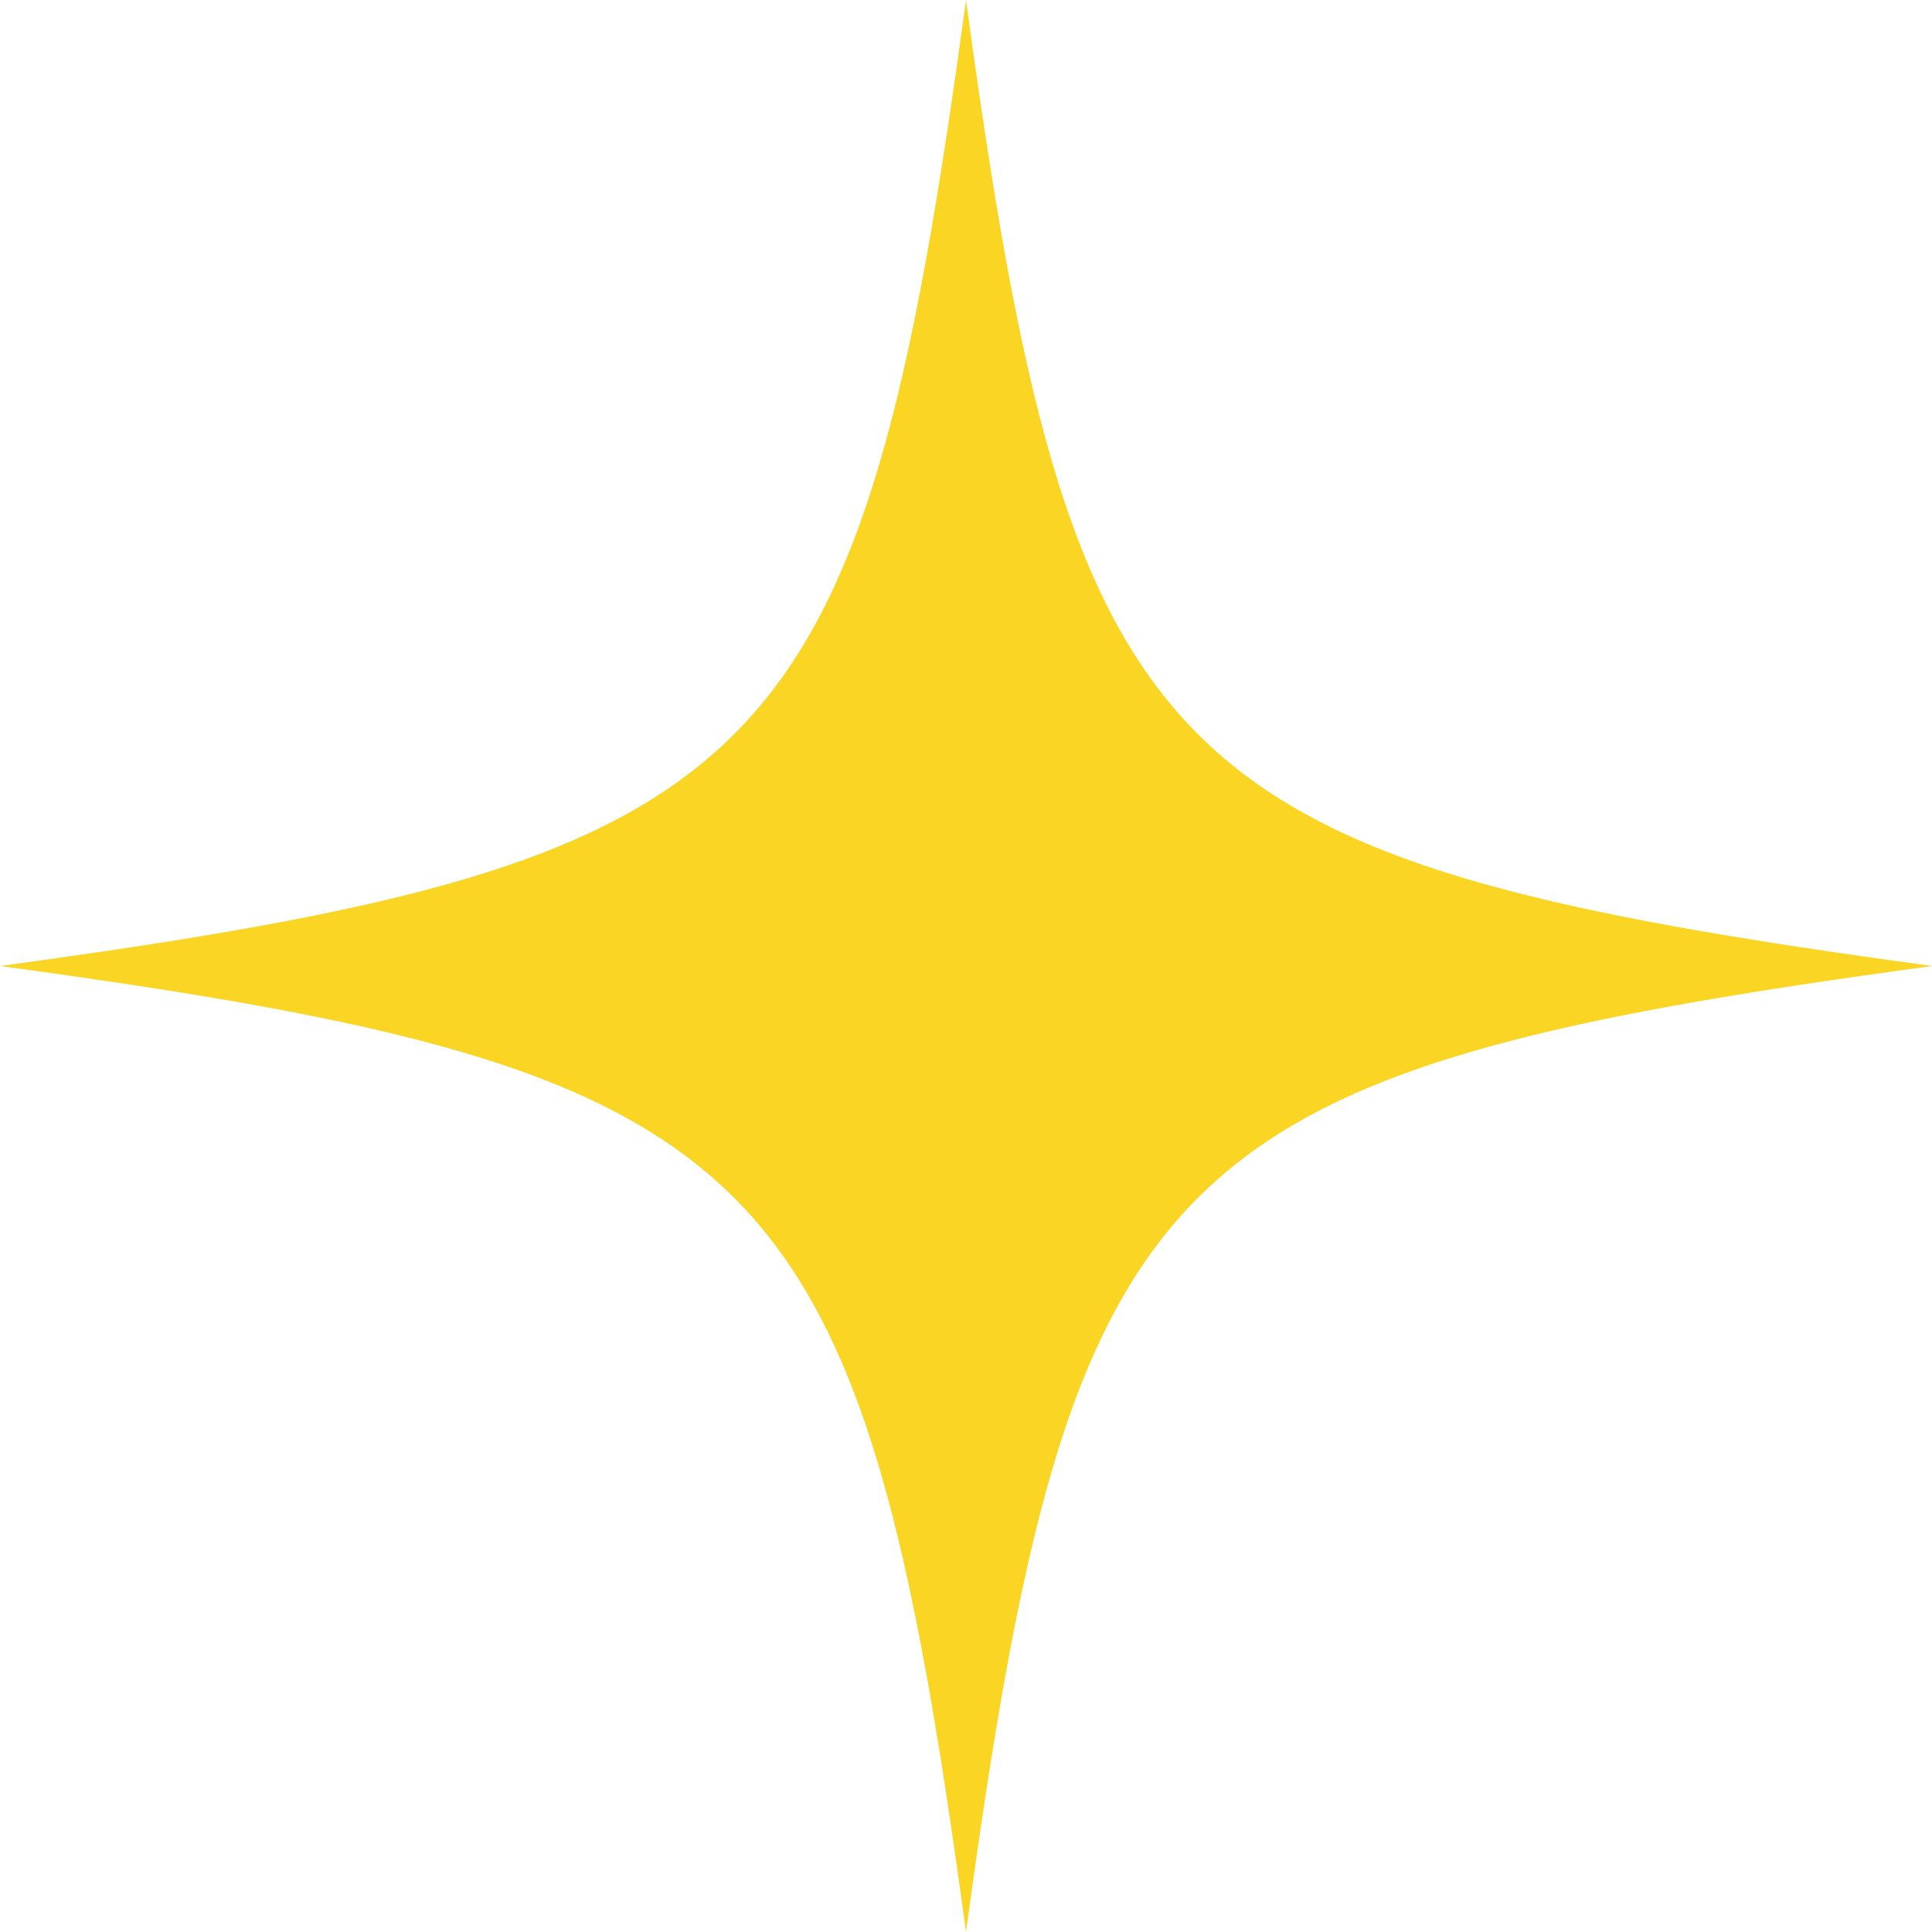
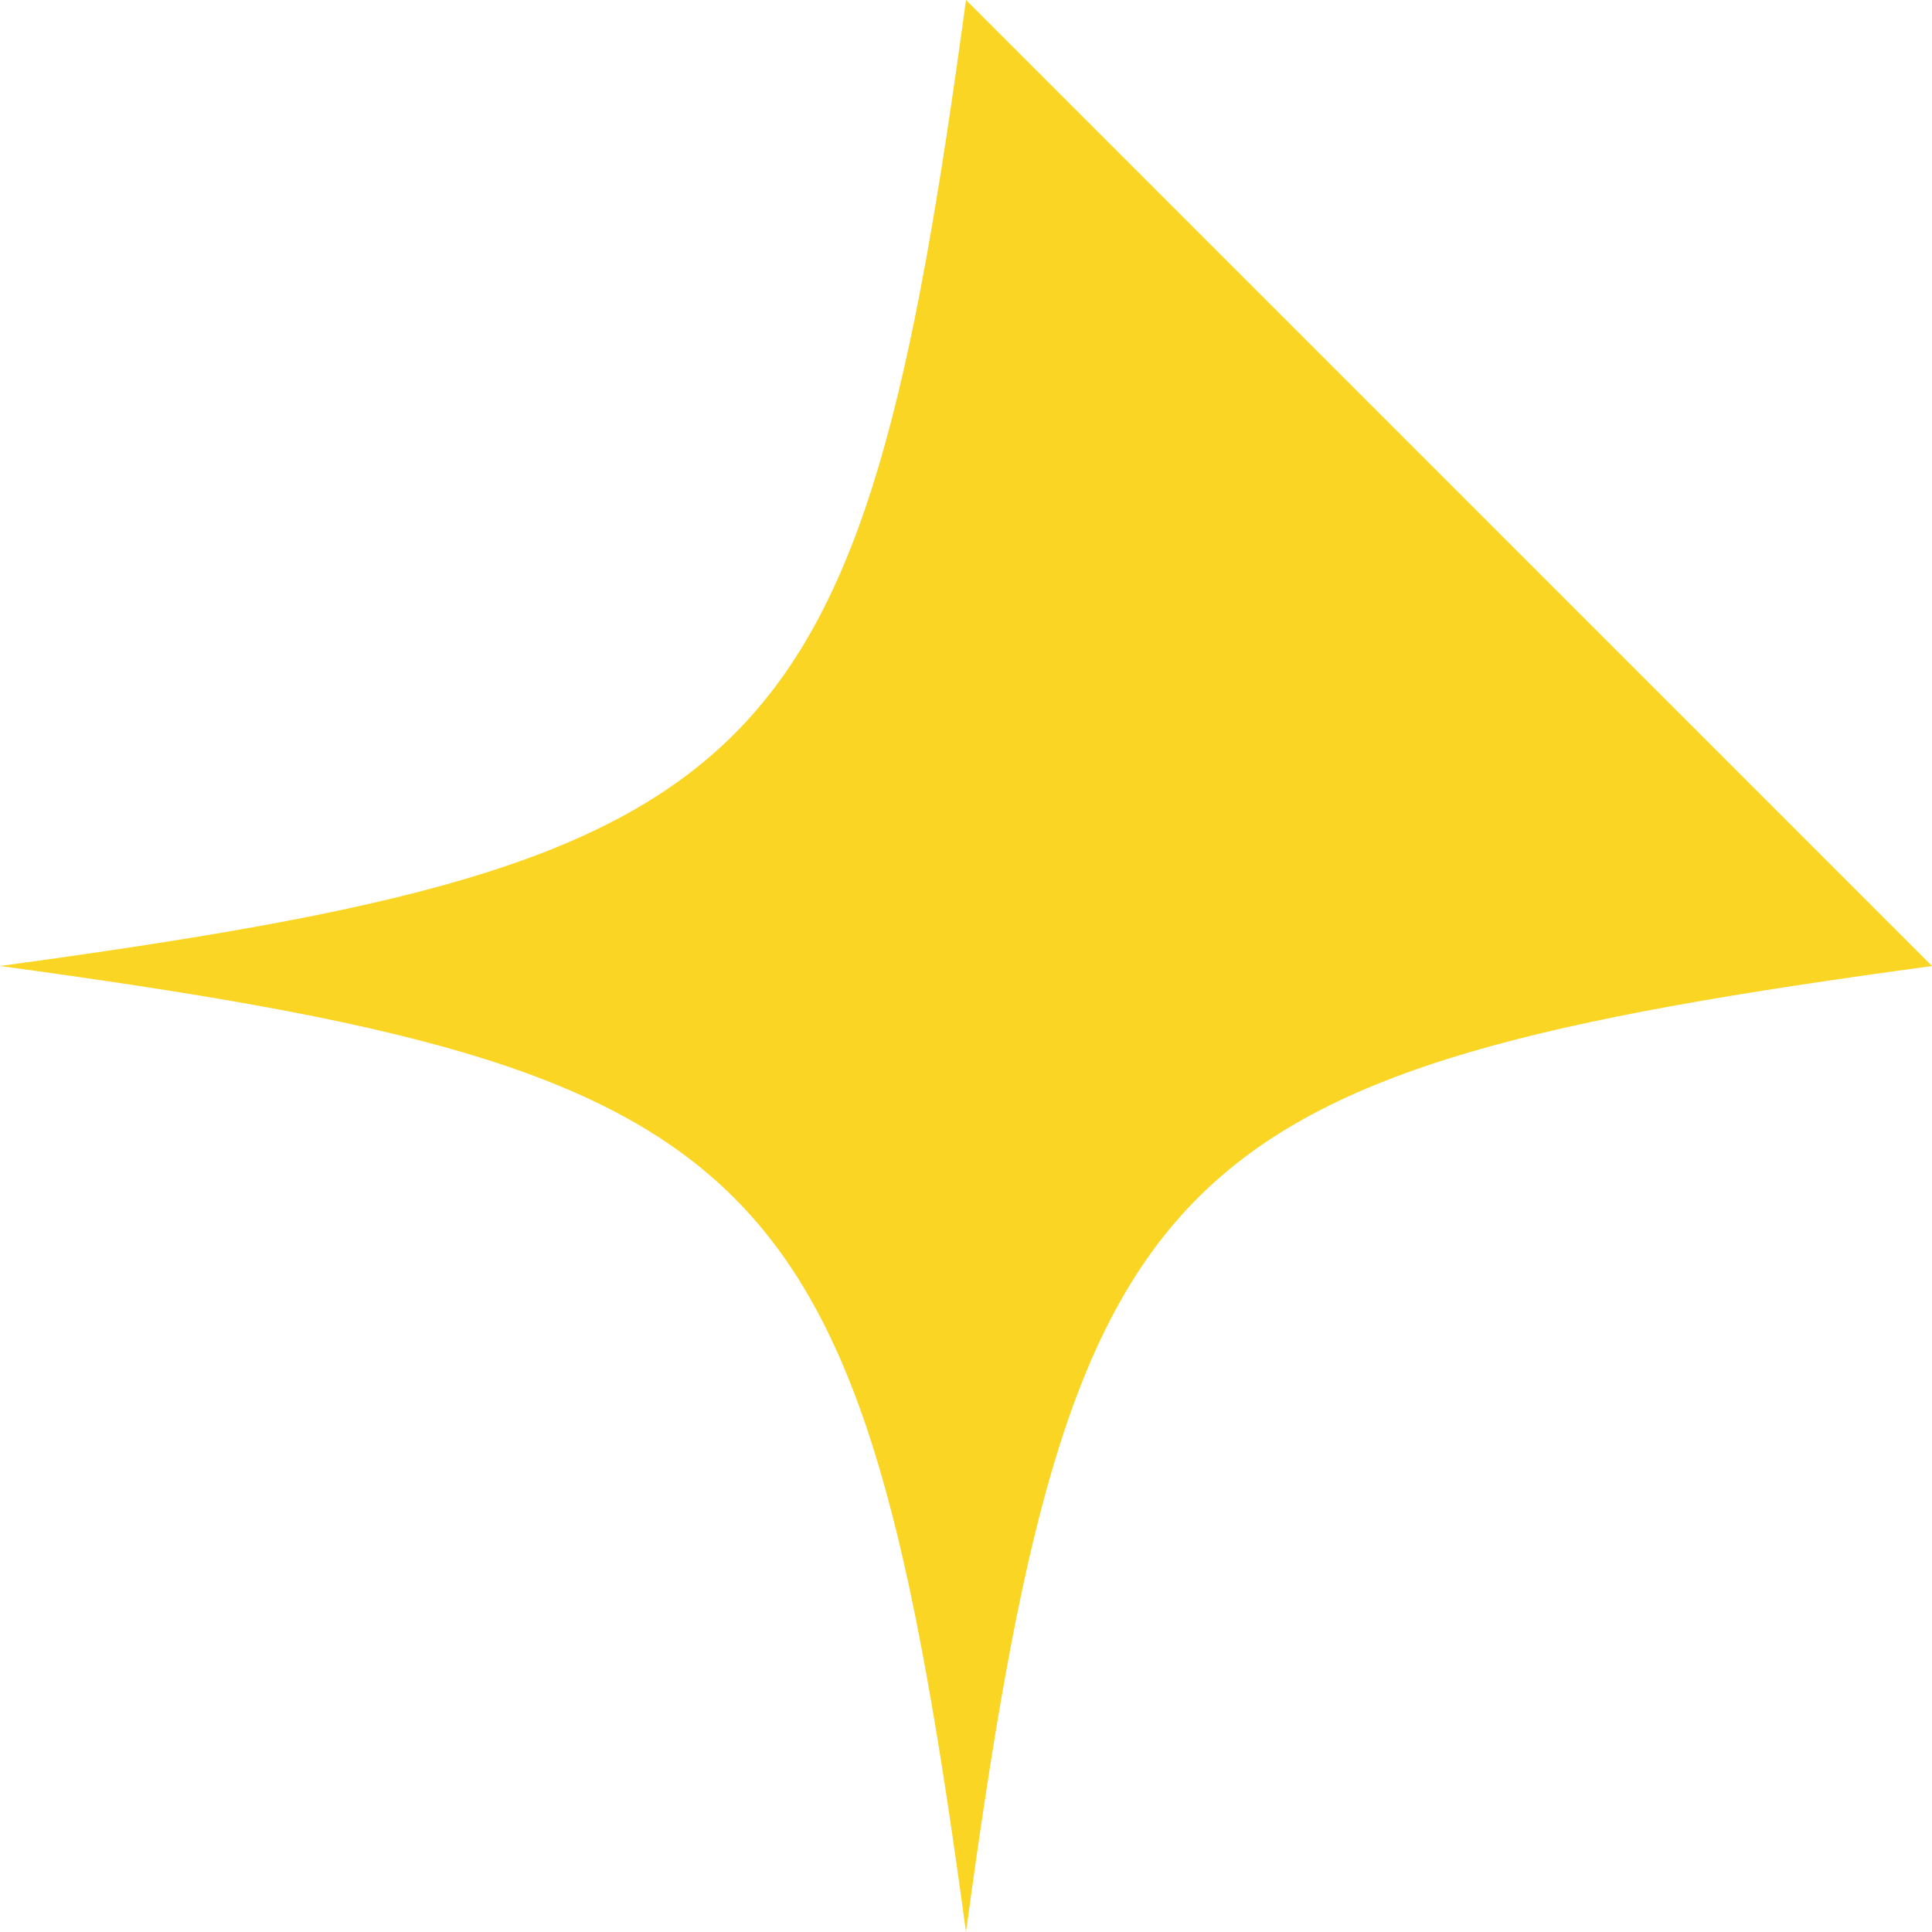
<svg xmlns="http://www.w3.org/2000/svg" fill="none" height="100%" overflow="visible" preserveAspectRatio="none" style="display: block;" viewBox="0 0 25 25" width="100%">
-   <path d="M25 12.5C14.97 13.864 13.864 14.97 12.5 25C11.136 14.97 10.03 13.864 0 12.5C10.03 11.136 11.136 10.03 12.5 0C13.864 10.03 14.97 11.136 25 12.5Z" fill="#FAD524" id="Vector" />
+   <path d="M25 12.5C14.97 13.864 13.864 14.97 12.5 25C11.136 14.97 10.03 13.864 0 12.5C10.03 11.136 11.136 10.03 12.5 0Z" fill="#FAD524" id="Vector" />
</svg>